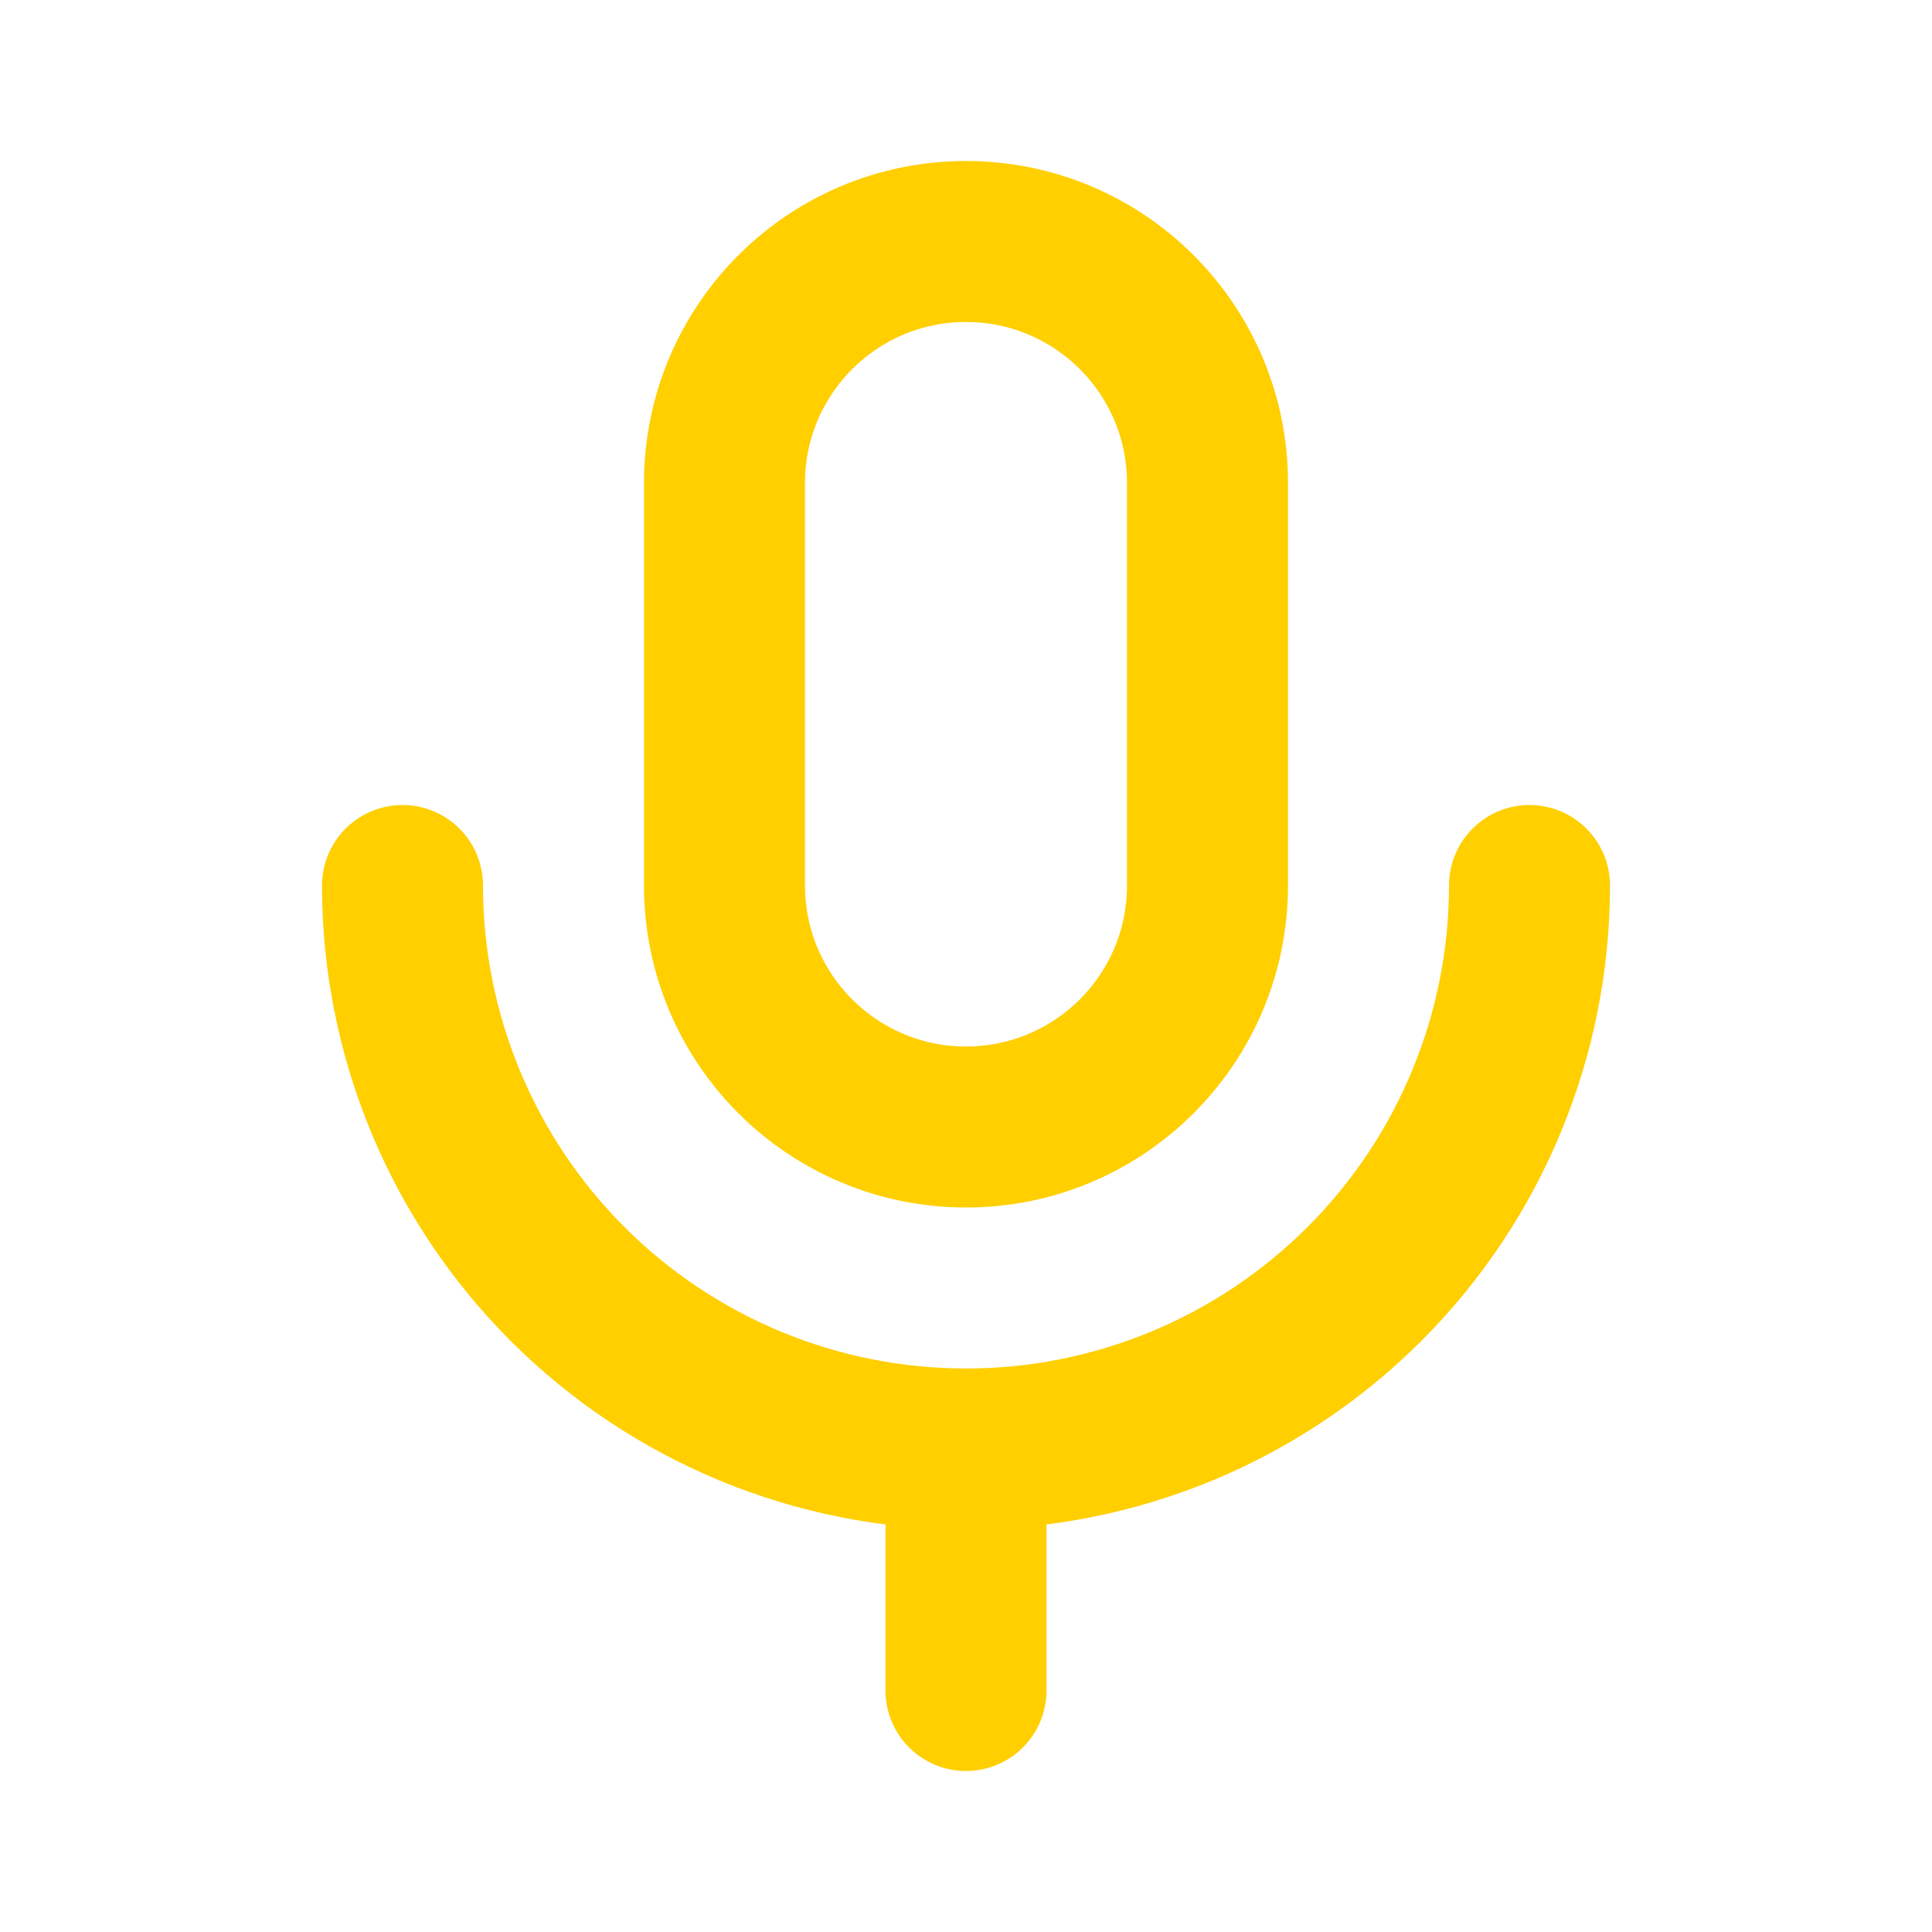
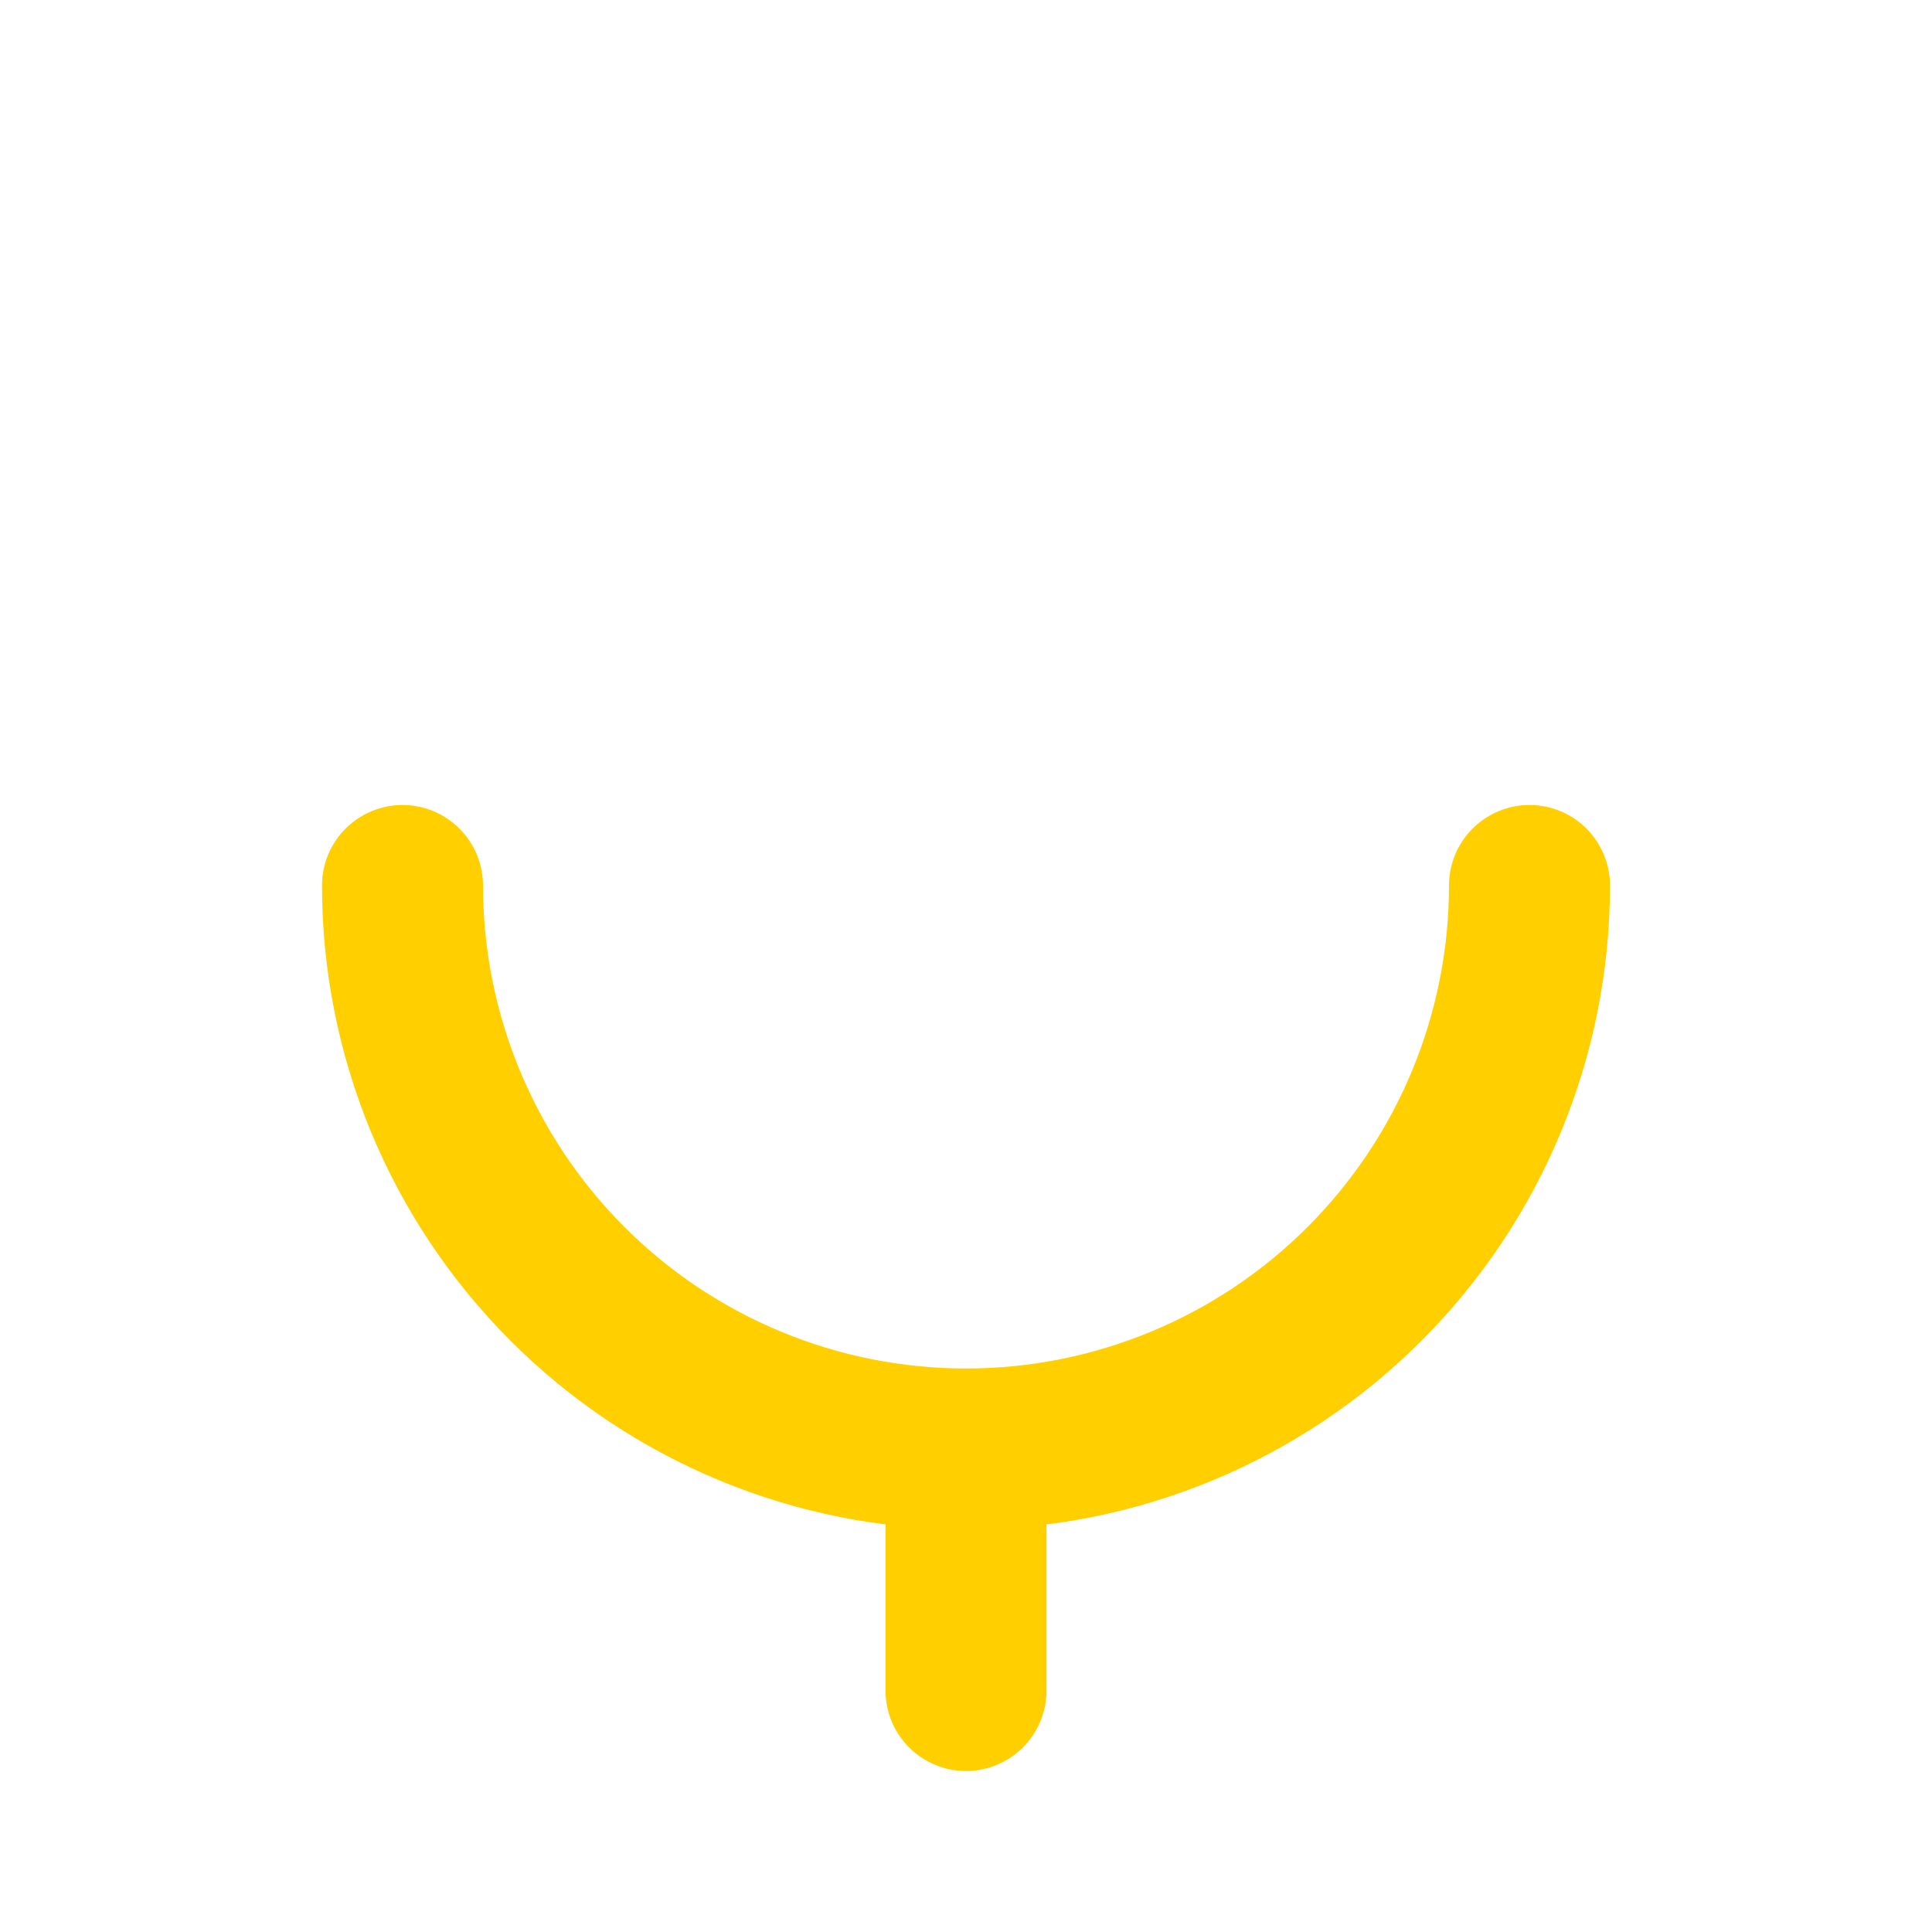
<svg xmlns="http://www.w3.org/2000/svg" width="800" height="800" viewBox="0 0 800 800" fill="none">
-   <path d="M500 200C500 144.772 455.228 100 400 100C344.772 100 300 144.772 300 200V366.667C300 421.895 344.772 466.667 400 466.667C455.228 466.667 500 421.895 500 366.667V200Z" stroke="#FFCF00" stroke-width="66.667" stroke-linejoin="round" />
  <path d="M166.667 366.667C166.667 428.55 191.25 487.9 235.009 531.657C278.767 575.417 338.117 600 400 600C461.884 600 521.234 575.417 564.99 531.657C608.75 487.9 633.334 428.55 633.334 366.667" stroke="#FFCF00" stroke-width="66.667" stroke-linecap="round" stroke-linejoin="round" />
  <path d="M400 700V633.333" stroke="#FFCF00" stroke-width="66.667" stroke-linecap="round" stroke-linejoin="round" />
</svg>